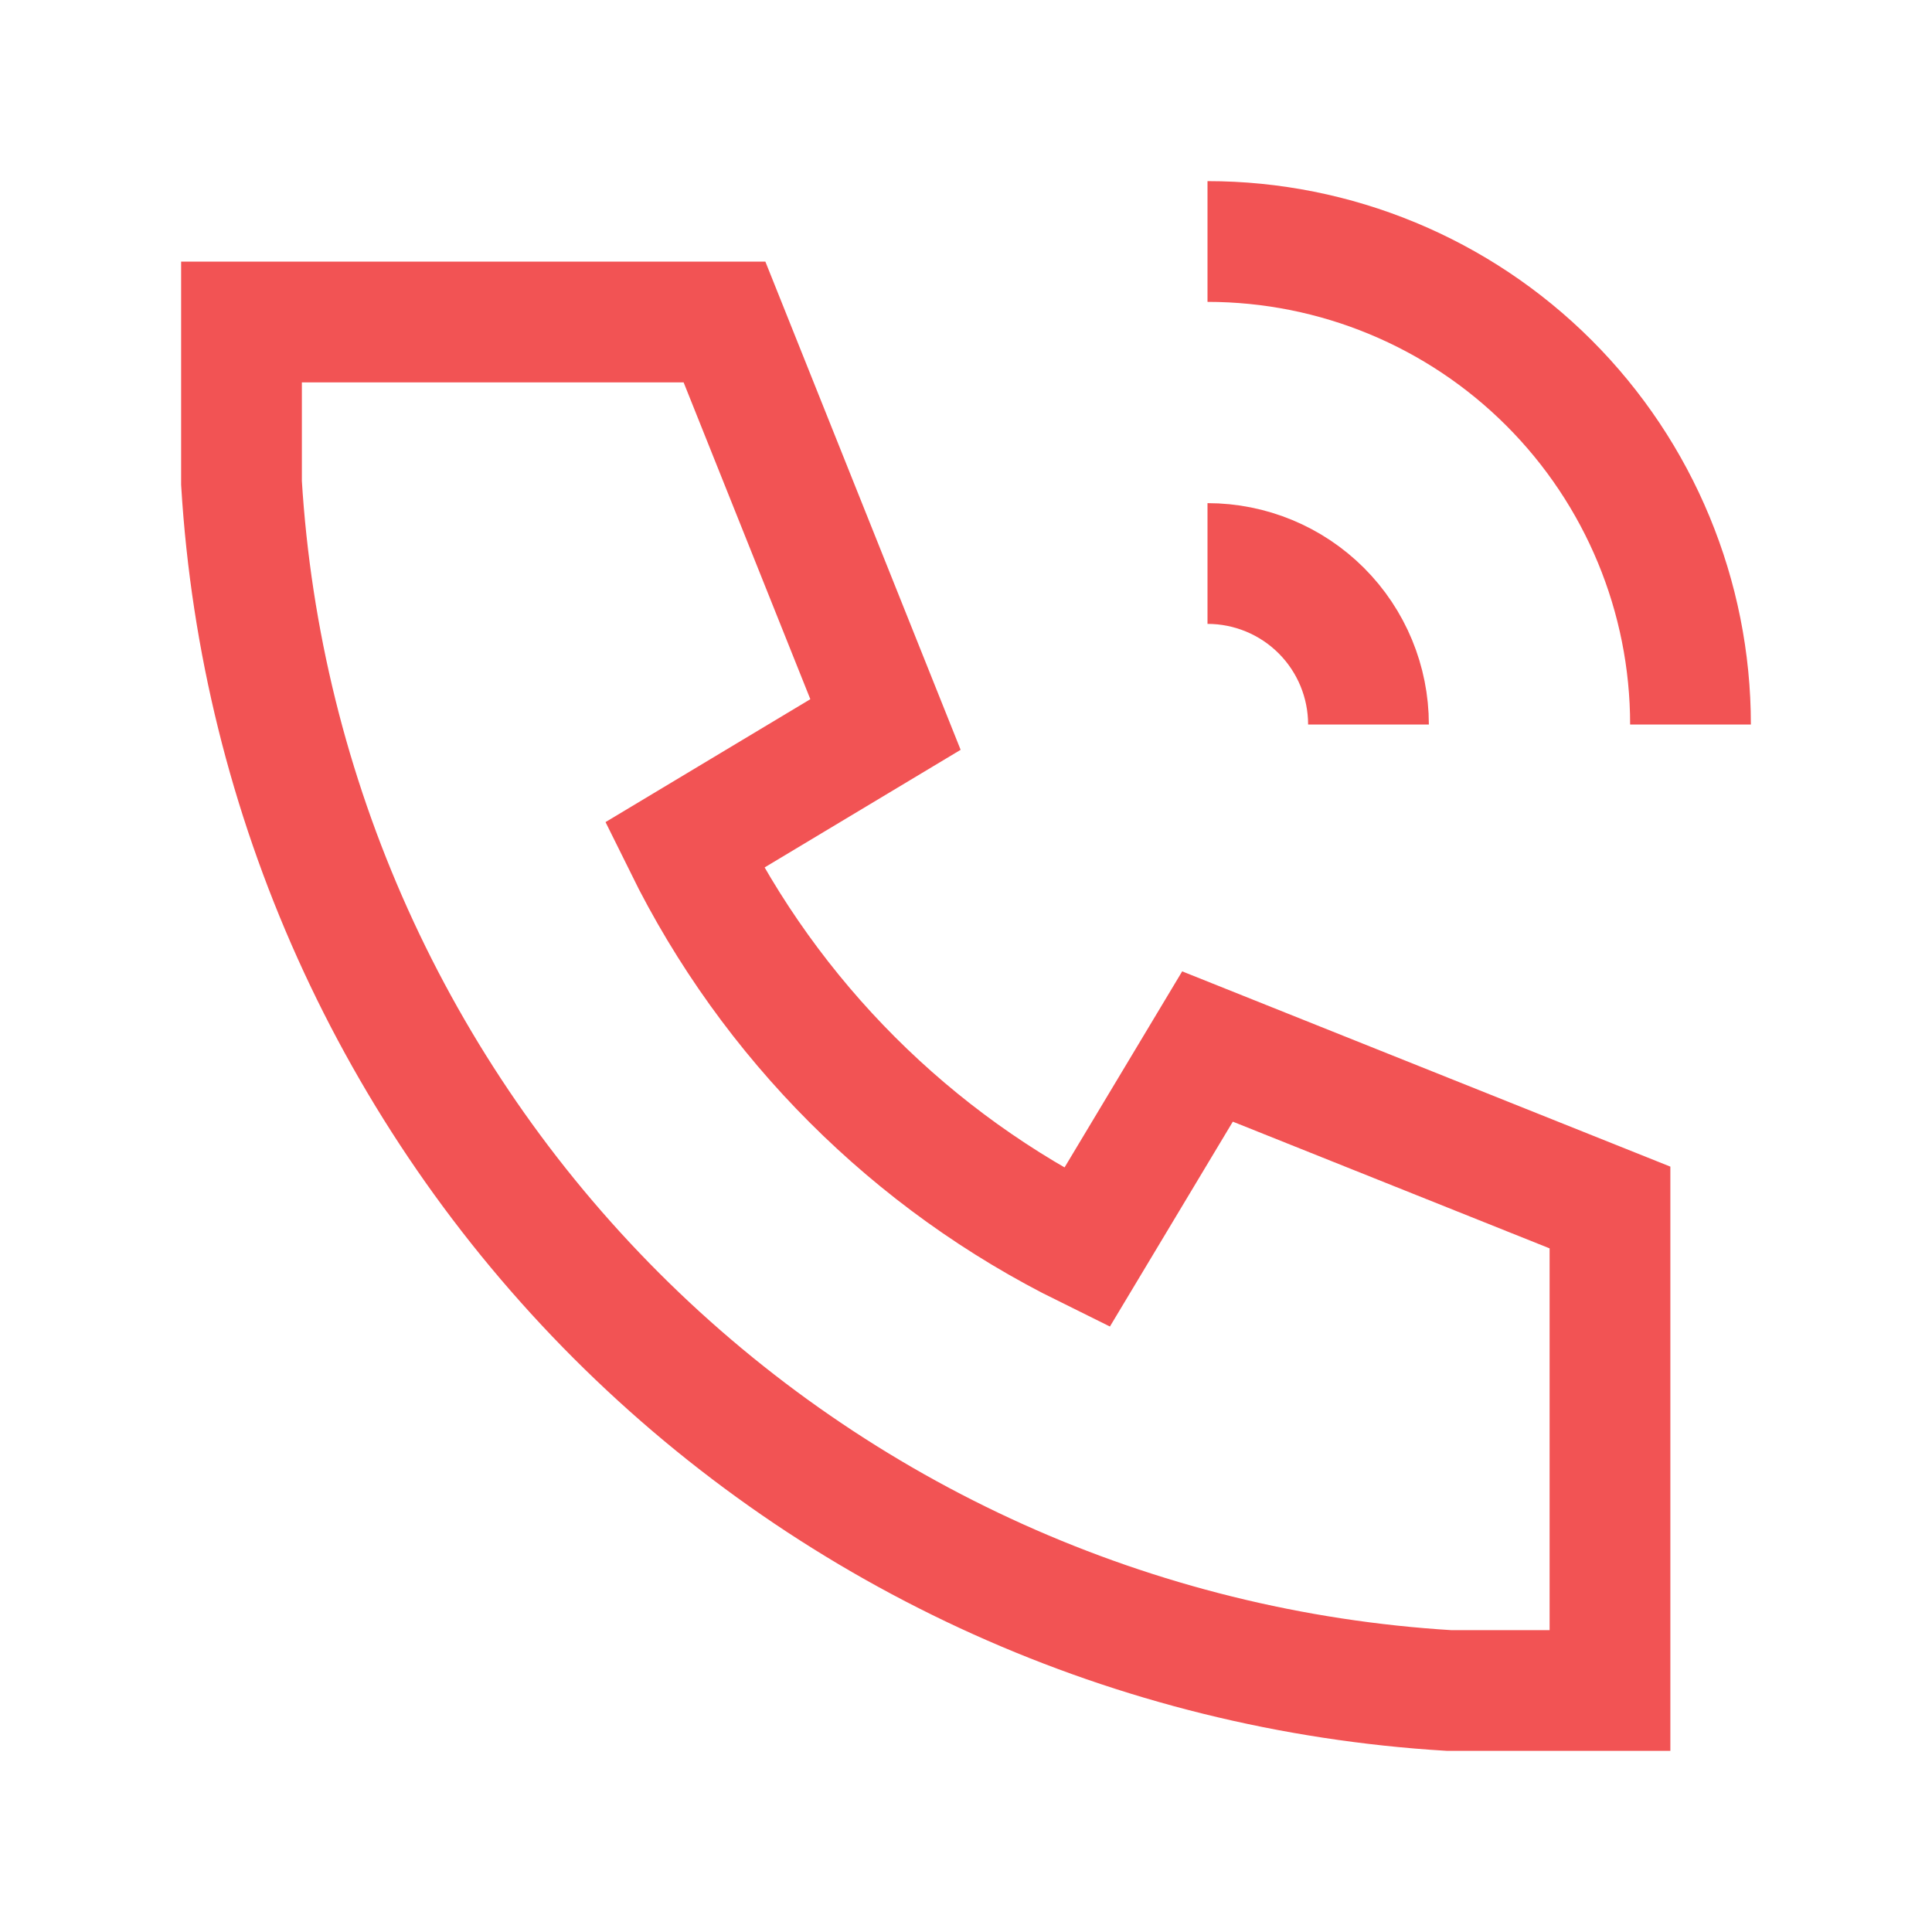
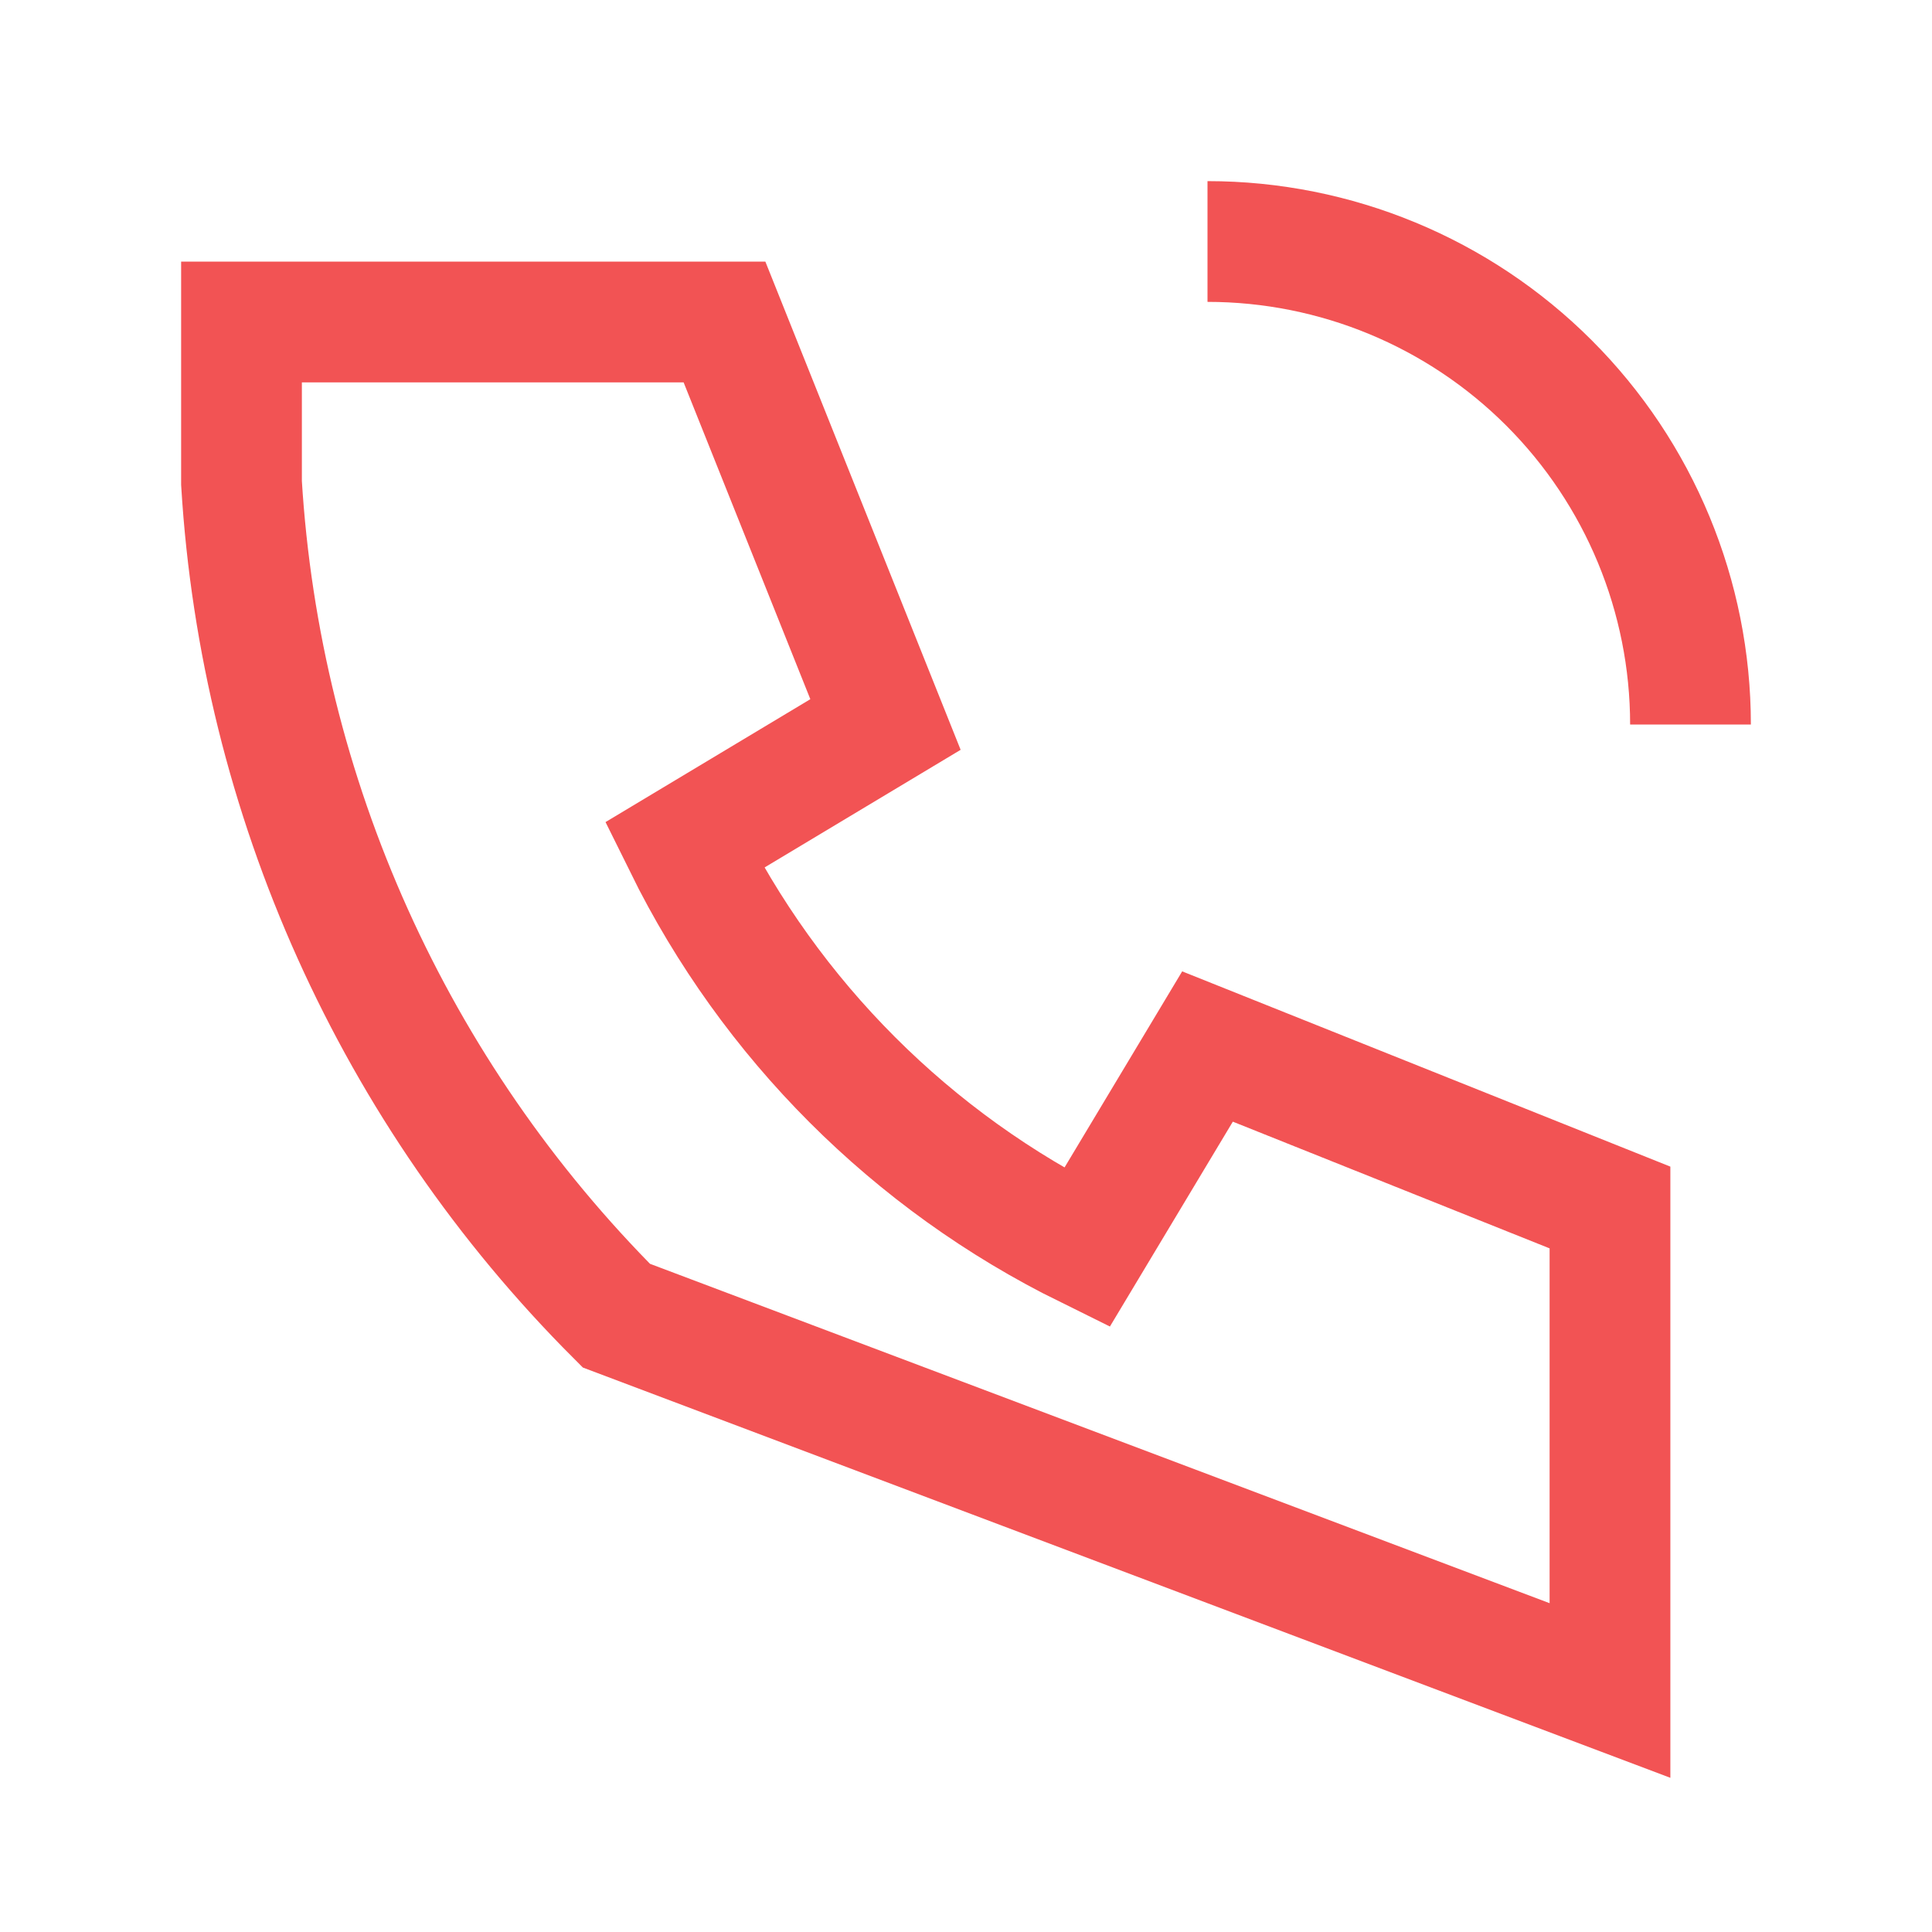
<svg xmlns="http://www.w3.org/2000/svg" width="40" height="40" viewBox="0 0 40 40" fill="none">
-   <path d="M18.333 15L15 6.667H5V10C5.395 16.502 8.156 22.633 12.761 27.239C17.367 31.845 23.499 34.605 30 35L33.333 35V31.667V25L25 21.667L22.5 25.834C18.881 24.049 15.952 21.119 14.167 17.5L18.333 15Z" stroke="#F25354" stroke-width="2.5" stroke-linecap="round" />
-   <path d="M25 11.667C25.884 11.667 26.732 12.018 27.357 12.643C27.982 13.268 28.333 14.116 28.333 15" stroke="#F25354" stroke-width="2.5" />
+   <path d="M18.333 15L15 6.667H5V10C5.395 16.502 8.156 22.633 12.761 27.239L33.333 35V31.667V25L25 21.667L22.5 25.834C18.881 24.049 15.952 21.119 14.167 17.5L18.333 15Z" stroke="#F25354" stroke-width="2.5" stroke-linecap="round" />
  <path d="M25 5C27.652 5 30.196 6.054 32.071 7.929C33.946 9.804 35 12.348 35 15" stroke="#F25354" stroke-width="2.5" />
</svg>